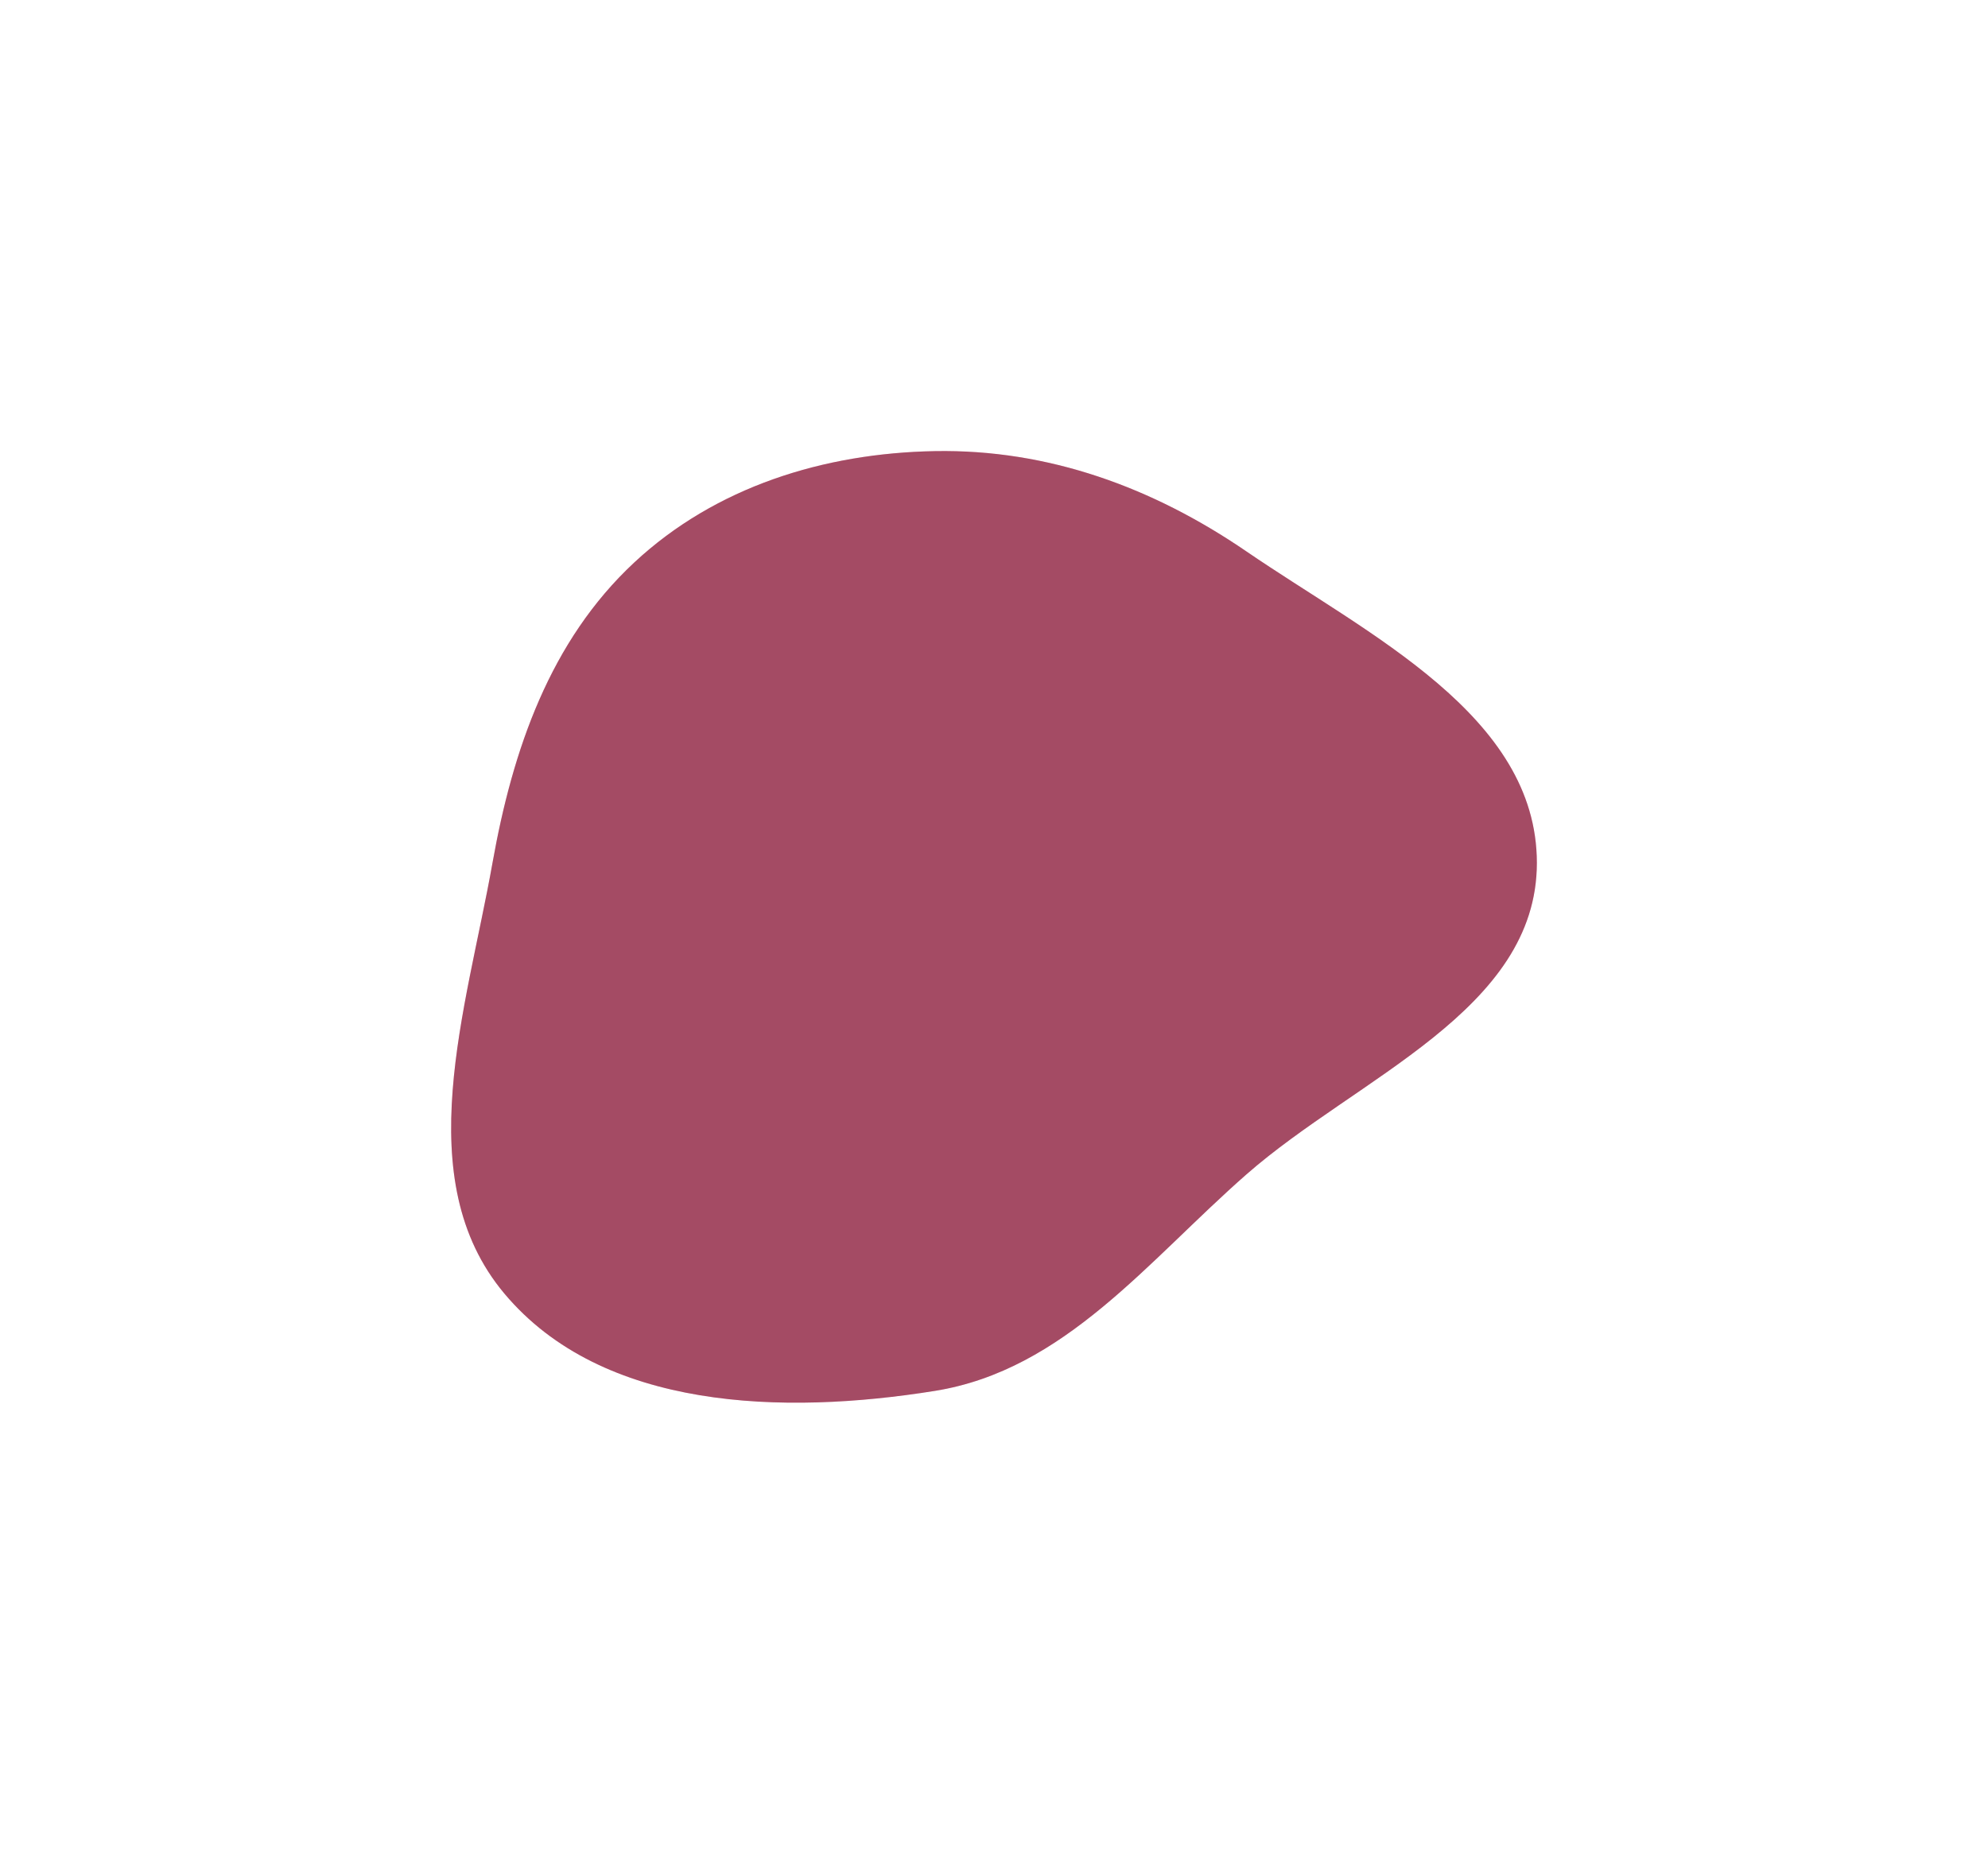
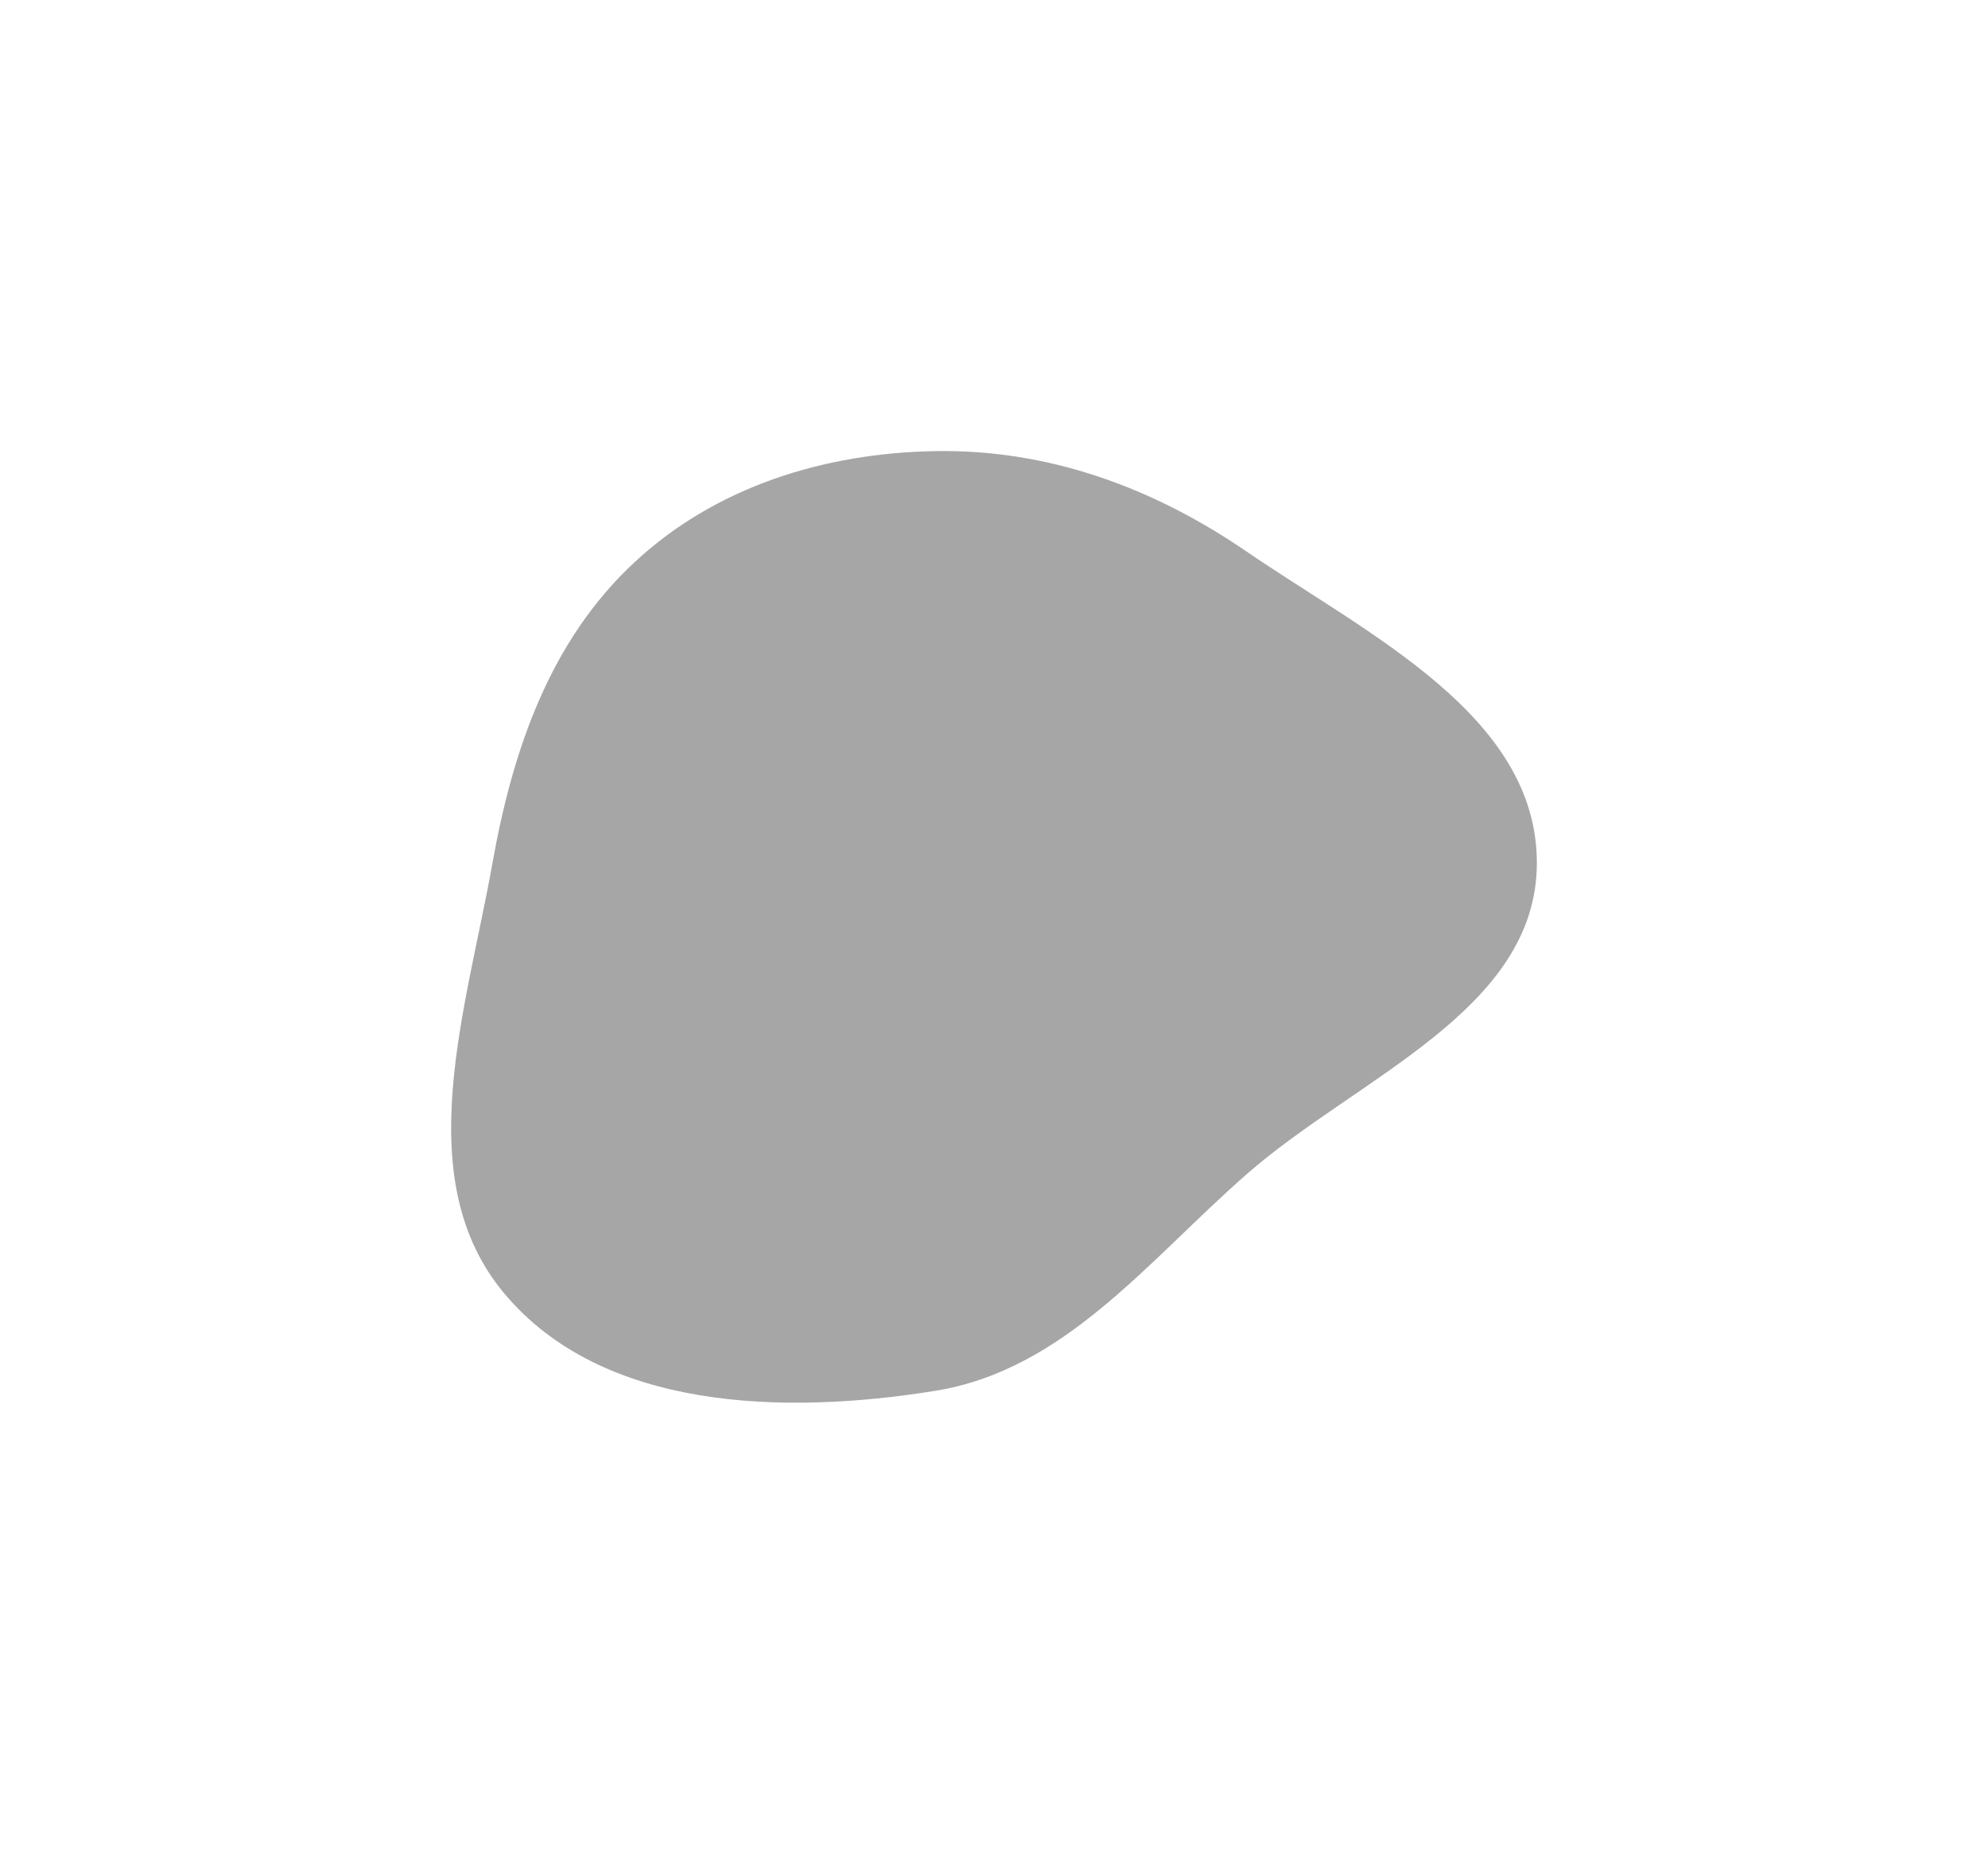
<svg xmlns="http://www.w3.org/2000/svg" width="1203" height="1122" viewBox="0 0 1203 1122" fill="none">
  <g filter="url(#filter0_f_1902_661)">
-     <path fill-rule="evenodd" clip-rule="evenodd" d="M565.695 273.047C634.315 271.81 697.58 294.984 754.225 333.74C827.945 384.18 930.003 432.967 930 522.302C929.997 611.637 821.365 651.948 754.213 710.852C694.408 763.311 644.237 829.26 565.695 841.858C474.299 856.519 364.605 853.85 305.16 782.883C247.16 713.641 282.207 611.237 298.023 522.302C310.225 453.687 332.845 387.909 383.844 340.419C433.027 294.62 498.507 274.259 565.695 273.047Z" fill="#FC739A" />
    <path fill-rule="evenodd" clip-rule="evenodd" d="M565.695 273.047C634.315 271.81 697.58 294.984 754.225 333.74C827.945 384.18 930.003 432.967 930 522.302C929.997 611.637 821.365 651.948 754.213 710.852C694.408 763.311 644.237 829.26 565.695 841.858C474.299 856.519 364.605 853.85 305.16 782.883C247.16 713.641 282.207 611.237 298.023 522.302C310.225 453.687 332.845 387.909 383.844 340.419C433.027 294.62 498.507 274.259 565.695 273.047Z" fill="black" fill-opacity="0.35" />
  </g>
  <defs>
    <filter id="filter0_f_1902_661" x="0" y="0" width="1203" height="1122" filterUnits="userSpaceOnUse" color-interpolation-filters="sRGB">
      <feFlood flood-opacity="0" result="BackgroundImageFix" />
      <feBlend mode="normal" in="SourceGraphic" in2="BackgroundImageFix" result="shape" />
      <feGaussianBlur stdDeviation="136.5" result="effect1_foregroundBlur_1902_661" />
    </filter>
  </defs>
</svg>